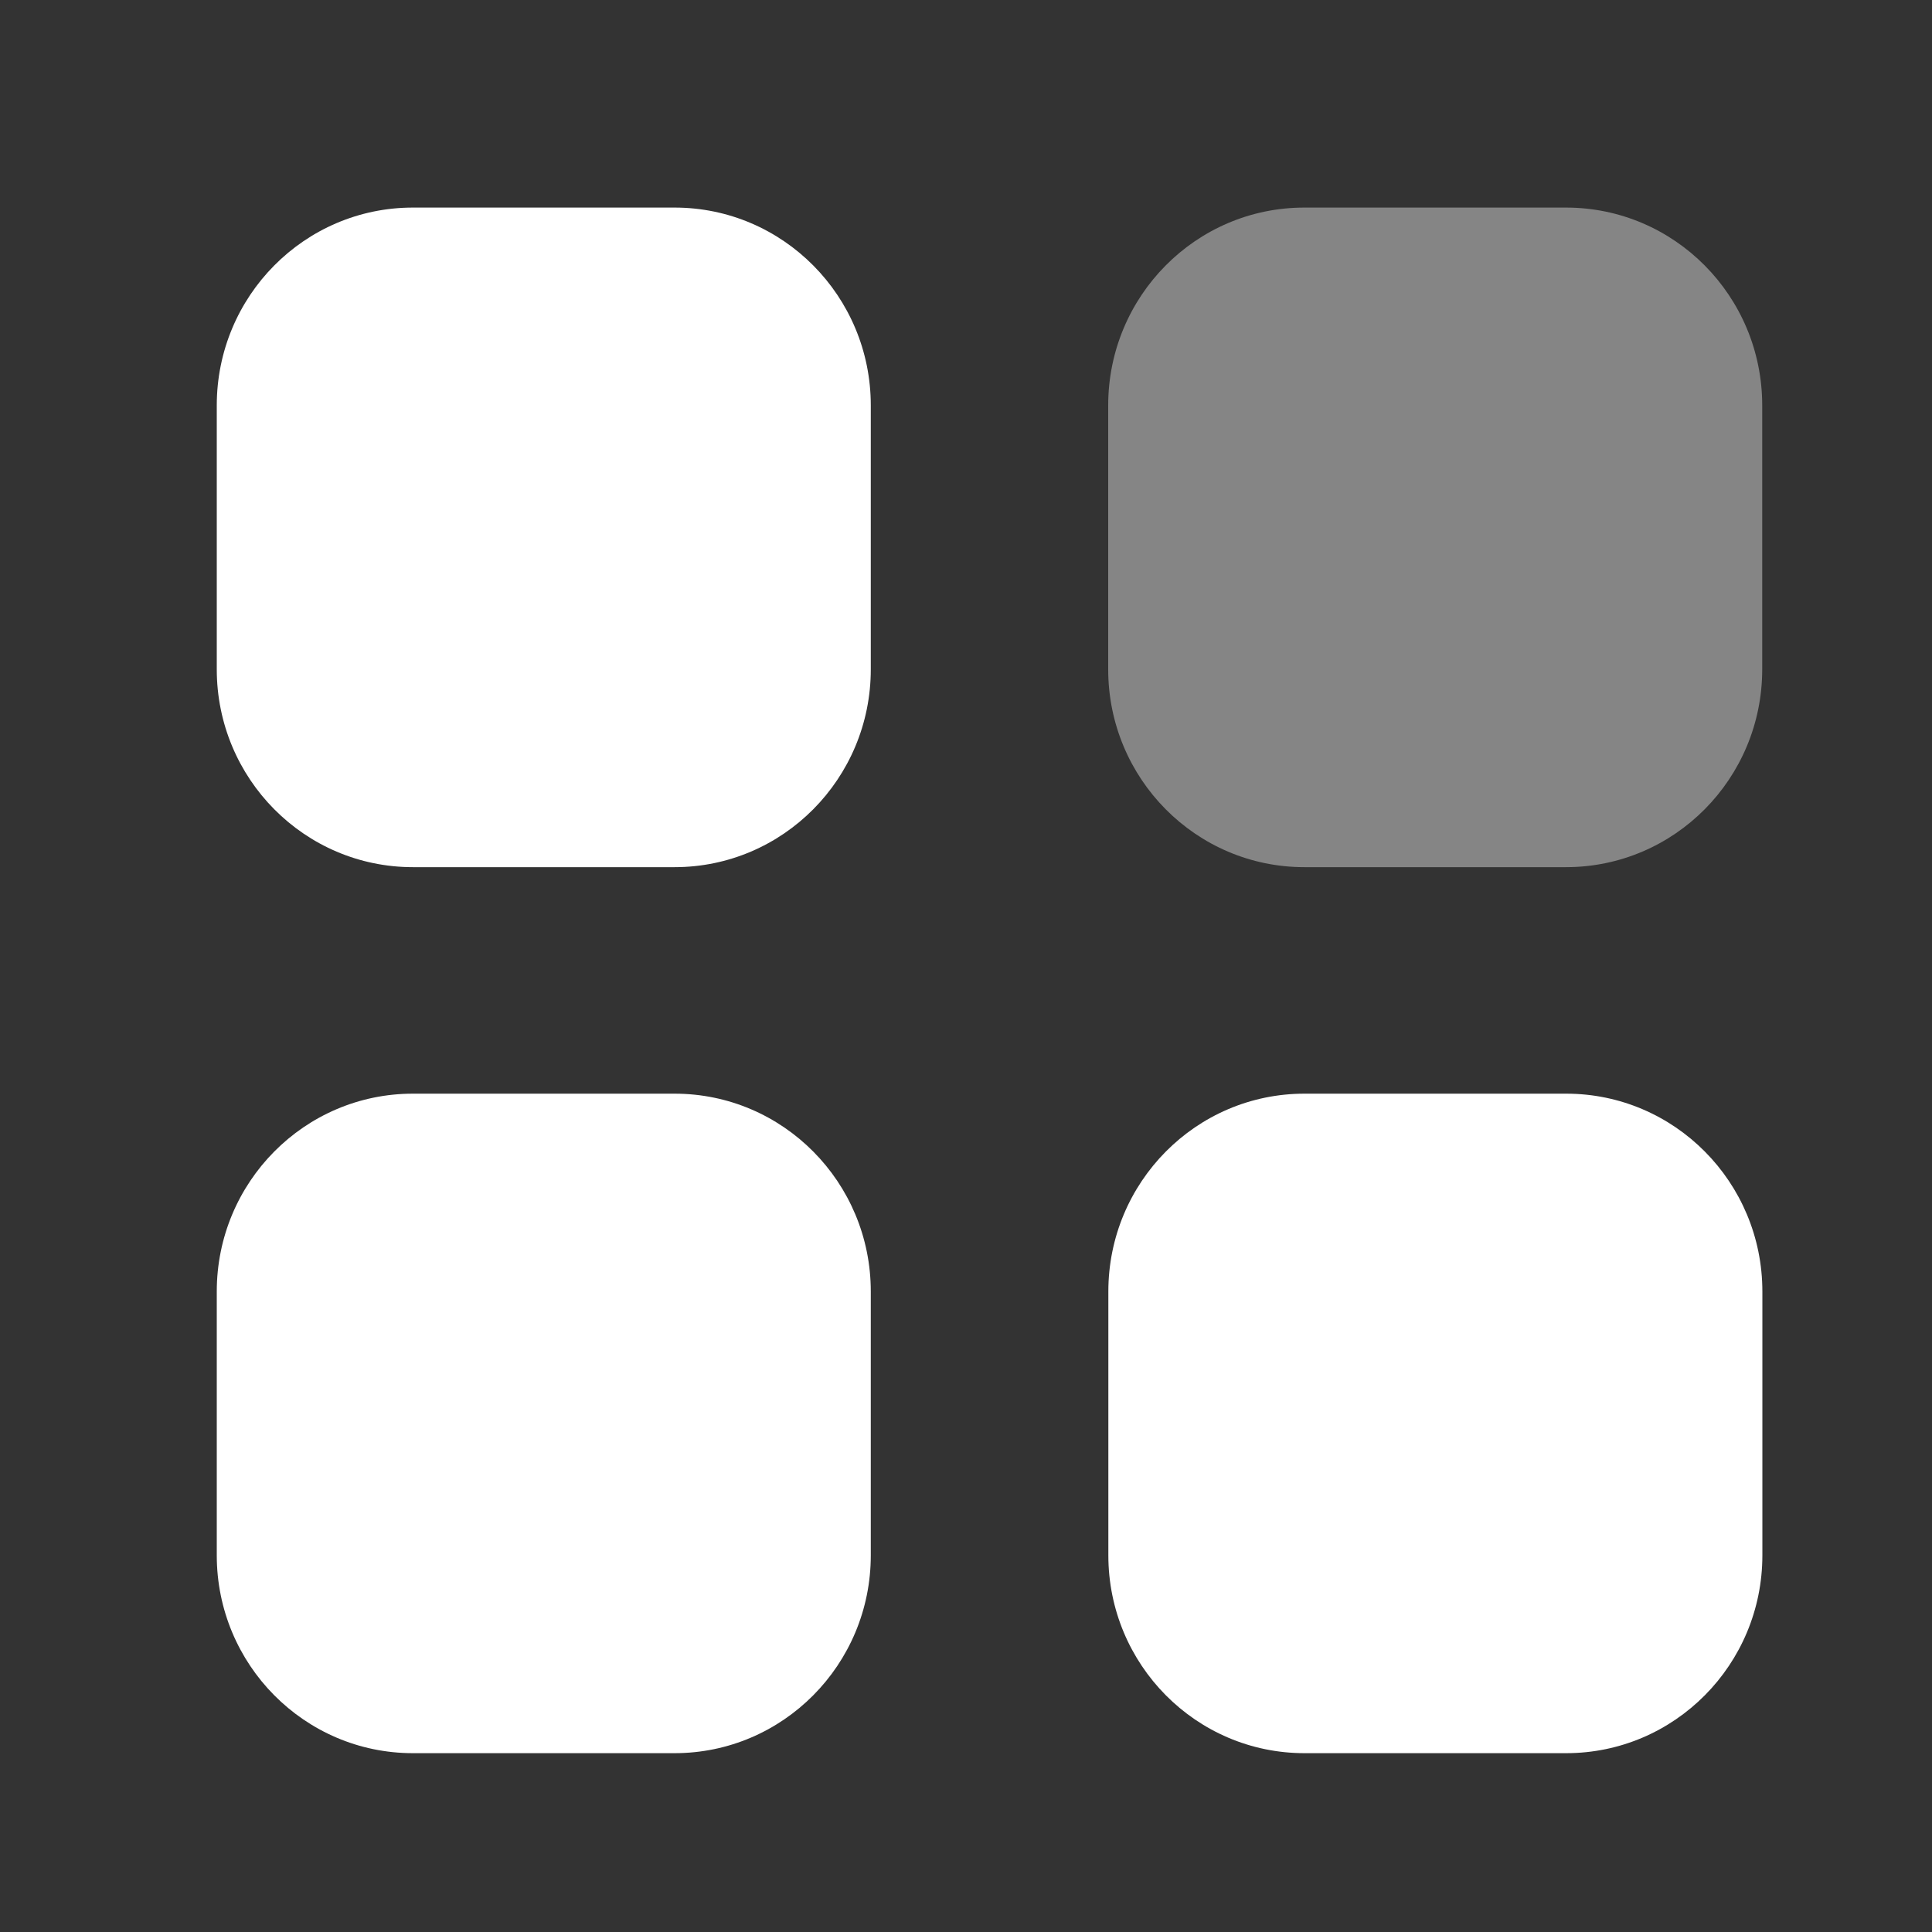
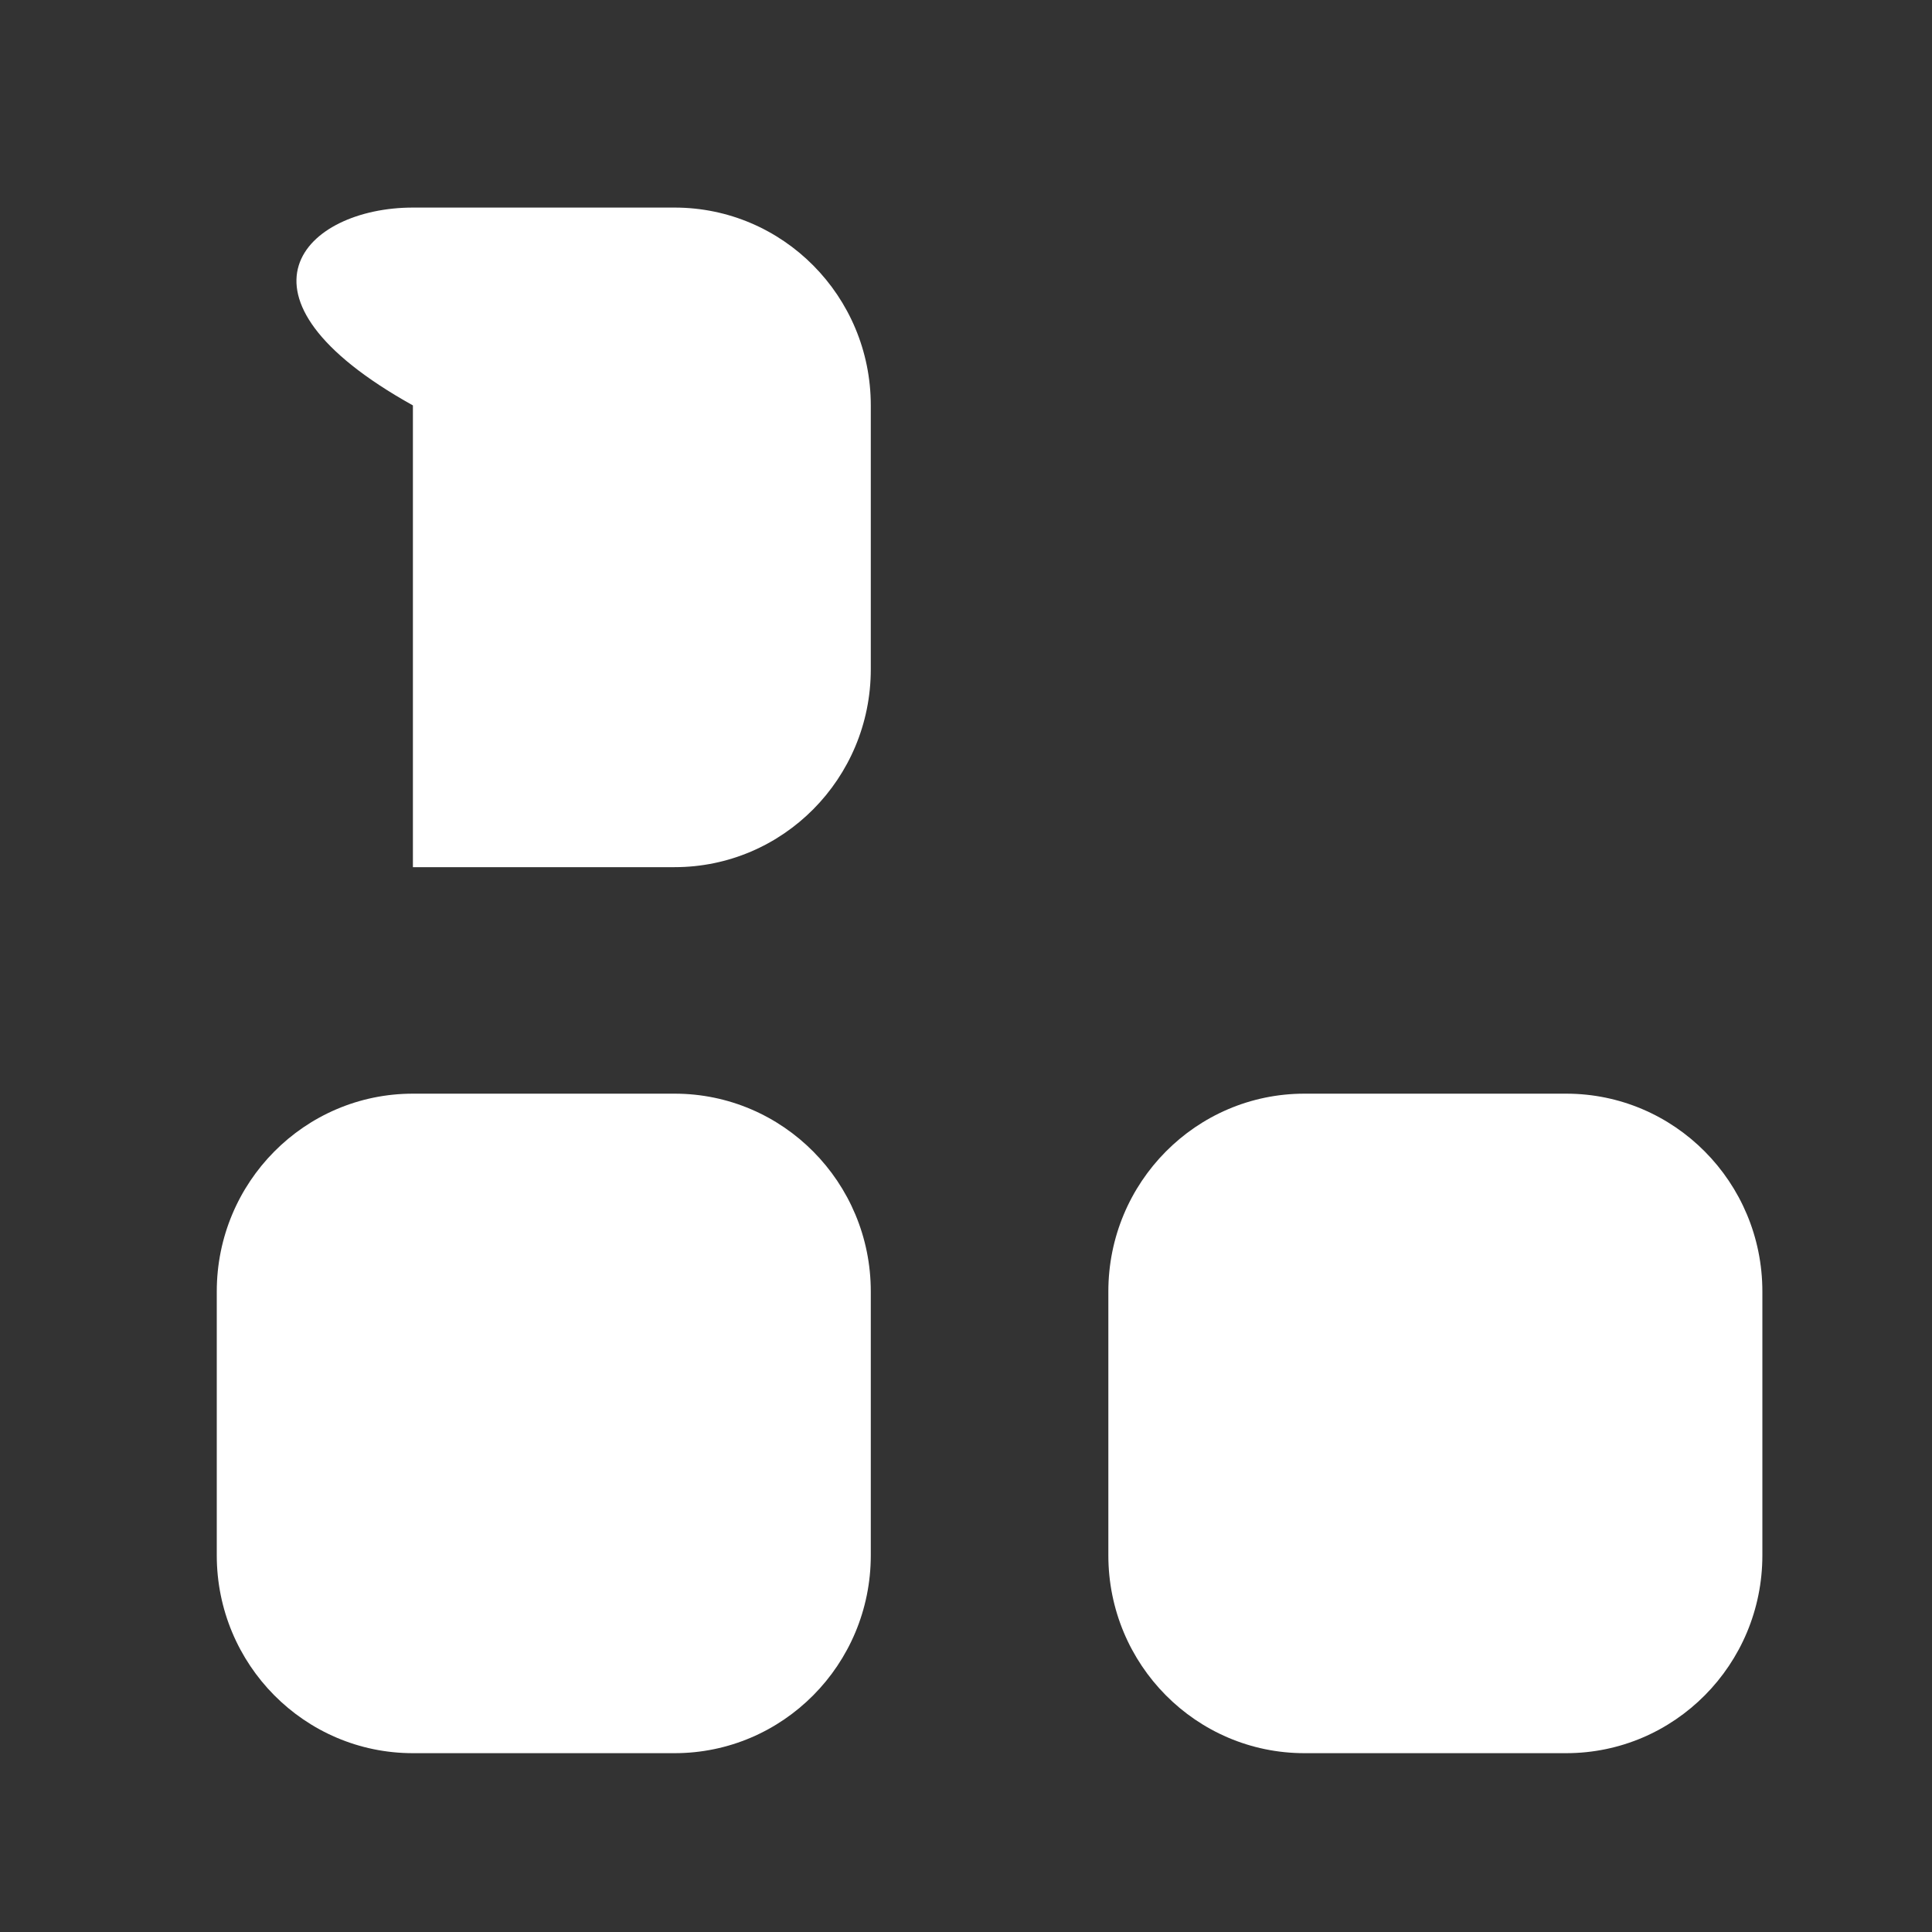
<svg xmlns="http://www.w3.org/2000/svg" width="25" height="25" viewBox="0 0 25 25" fill="none">
  <rect x="0" y="0" width="25" height="25" fill="#333333" stroke="none" />
-   <path opacity="0.4" d="M16.878 2.686H20.264C21.667 2.686 22.803 3.832 22.803 5.246V8.661C22.803 10.075 21.667 11.221 20.264 11.221H16.878C15.476 11.221 14.34 10.075 14.34 8.661V5.246C14.34 3.832 15.476 2.686 16.878 2.686Z" fill="white" />
-   <path d="M8.729 14.152C10.131 14.152 11.268 15.298 11.268 16.712V20.126C11.268 21.54 10.131 22.686 8.729 22.686H5.343C3.941 22.686 2.805 21.54 2.805 20.126V16.712C2.805 15.298 3.941 14.152 5.343 14.152H8.729ZM20.266 14.152C21.668 14.152 22.805 15.298 22.805 16.712V20.126C22.805 21.54 21.668 22.686 20.266 22.686H16.88C15.478 22.686 14.342 21.54 14.342 20.126V16.712C14.342 15.298 15.478 14.152 16.88 14.152H20.266ZM8.729 2.686C10.131 2.686 11.268 3.832 11.268 5.246V8.661C11.268 10.075 10.131 11.221 8.729 11.221H5.343C3.941 11.221 2.805 10.075 2.805 8.661V5.246C2.805 3.832 3.941 2.686 5.343 2.686H8.729Z" fill="white" />
+   <path d="M8.729 14.152C10.131 14.152 11.268 15.298 11.268 16.712V20.126C11.268 21.54 10.131 22.686 8.729 22.686H5.343C3.941 22.686 2.805 21.54 2.805 20.126V16.712C2.805 15.298 3.941 14.152 5.343 14.152H8.729ZM20.266 14.152C21.668 14.152 22.805 15.298 22.805 16.712V20.126C22.805 21.54 21.668 22.686 20.266 22.686H16.88C15.478 22.686 14.342 21.54 14.342 20.126V16.712C14.342 15.298 15.478 14.152 16.88 14.152H20.266ZM8.729 2.686C10.131 2.686 11.268 3.832 11.268 5.246V8.661C11.268 10.075 10.131 11.221 8.729 11.221H5.343V5.246C2.805 3.832 3.941 2.686 5.343 2.686H8.729Z" fill="white" />
</svg>